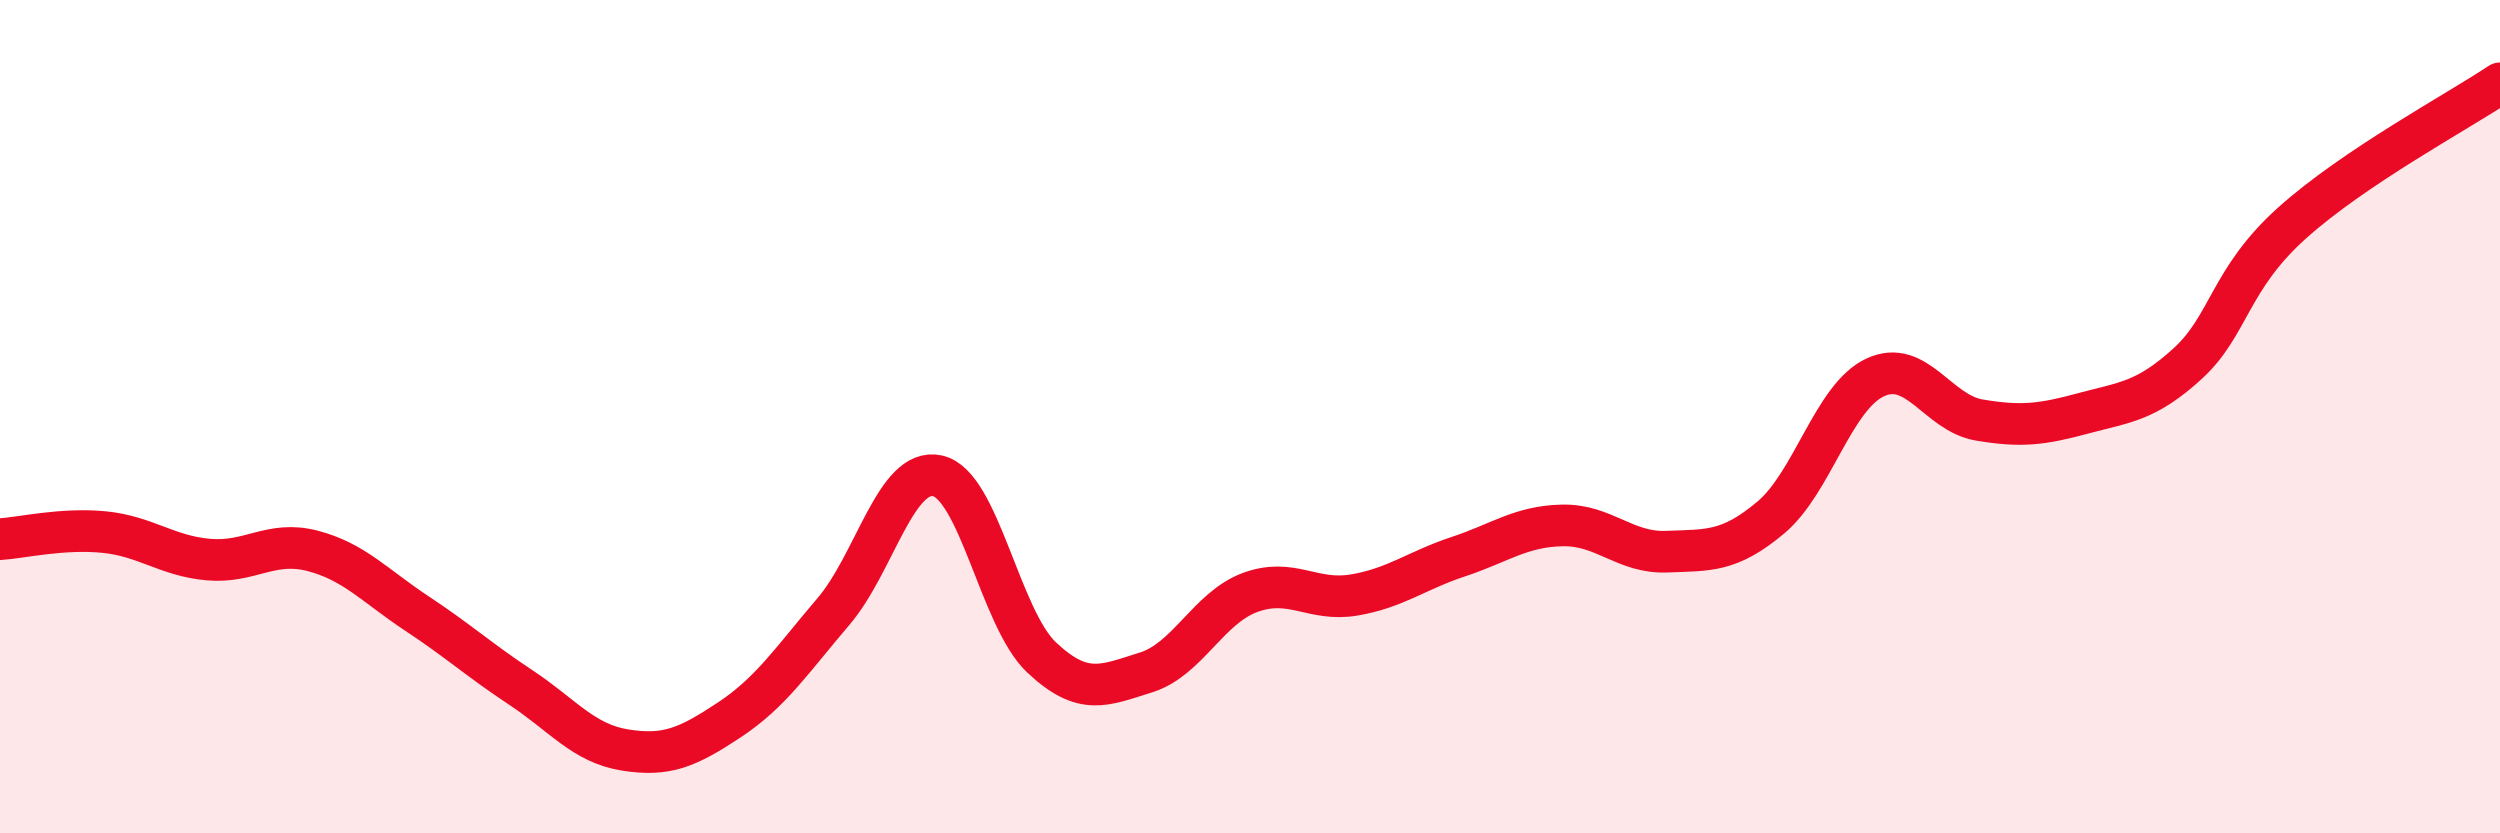
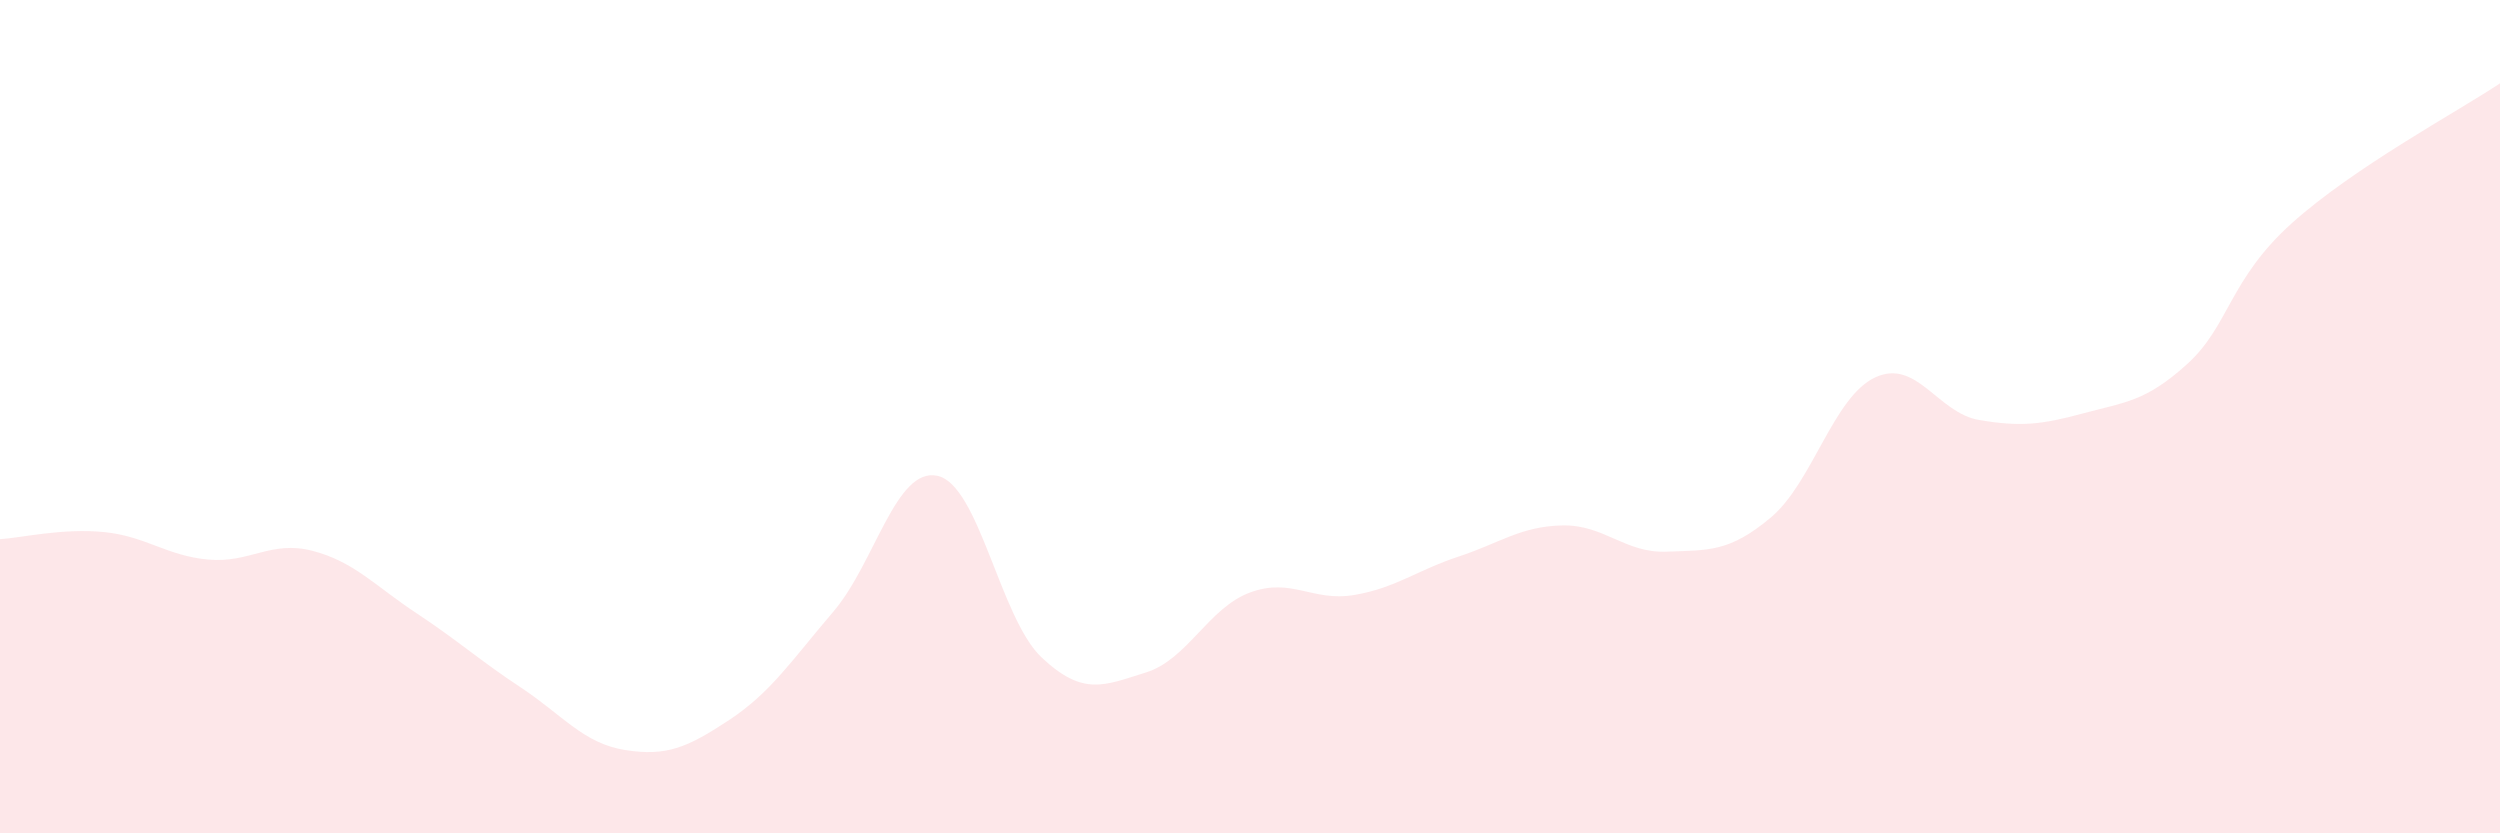
<svg xmlns="http://www.w3.org/2000/svg" width="60" height="20" viewBox="0 0 60 20">
  <path d="M 0,12.94 C 0.5,12.91 1.5,12.67 2.5,12.77 C 3.5,12.87 4,13.34 5,13.43 C 6,13.52 6.5,12.96 7.5,13.22 C 8.5,13.48 9,14.06 10,14.72 C 11,15.38 11.5,15.84 12.5,16.5 C 13.5,17.16 14,17.84 15,18 C 16,18.16 16.5,17.94 17.5,17.28 C 18.5,16.62 19,15.85 20,14.68 C 21,13.51 21.5,11.2 22.5,11.42 C 23.5,11.64 24,14.84 25,15.78 C 26,16.72 26.5,16.45 27.5,16.14 C 28.5,15.83 29,14.59 30,14.22 C 31,13.85 31.5,14.45 32.5,14.28 C 33.5,14.11 34,13.69 35,13.36 C 36,13.03 36.5,12.63 37.5,12.61 C 38.5,12.59 39,13.28 40,13.24 C 41,13.2 41.5,13.26 42.5,12.42 C 43.5,11.58 44,9.53 45,9.06 C 46,8.59 46.5,9.91 47.5,10.08 C 48.5,10.25 49,10.19 50,9.92 C 51,9.65 51.5,9.64 52.5,8.73 C 53.5,7.82 53.5,6.71 55,5.36 C 56.5,4.01 59,2.67 60,2L60 20L0 20Z" fill="#EB0A25" opacity="0.1" stroke-linecap="round" stroke-linejoin="round" />
-   <path d="M 0,12.94 C 0.5,12.91 1.5,12.67 2.5,12.77 C 3.5,12.87 4,13.34 5,13.43 C 6,13.52 6.5,12.96 7.5,13.22 C 8.5,13.48 9,14.06 10,14.72 C 11,15.38 11.5,15.84 12.5,16.5 C 13.5,17.16 14,17.84 15,18 C 16,18.16 16.5,17.94 17.5,17.28 C 18.5,16.62 19,15.85 20,14.68 C 21,13.51 21.5,11.2 22.5,11.42 C 23.5,11.64 24,14.84 25,15.78 C 26,16.72 26.5,16.45 27.5,16.14 C 28.5,15.83 29,14.59 30,14.22 C 31,13.85 31.5,14.45 32.5,14.28 C 33.5,14.11 34,13.69 35,13.36 C 36,13.03 36.5,12.63 37.5,12.61 C 38.5,12.59 39,13.28 40,13.24 C 41,13.2 41.5,13.26 42.5,12.42 C 43.5,11.58 44,9.53 45,9.06 C 46,8.59 46.5,9.91 47.5,10.08 C 48.5,10.25 49,10.19 50,9.92 C 51,9.65 51.5,9.64 52.5,8.73 C 53.5,7.82 53.5,6.71 55,5.36 C 56.5,4.01 59,2.67 60,2" stroke="#EB0A25" stroke-width="1" fill="none" stroke-linecap="round" stroke-linejoin="round" />
</svg>